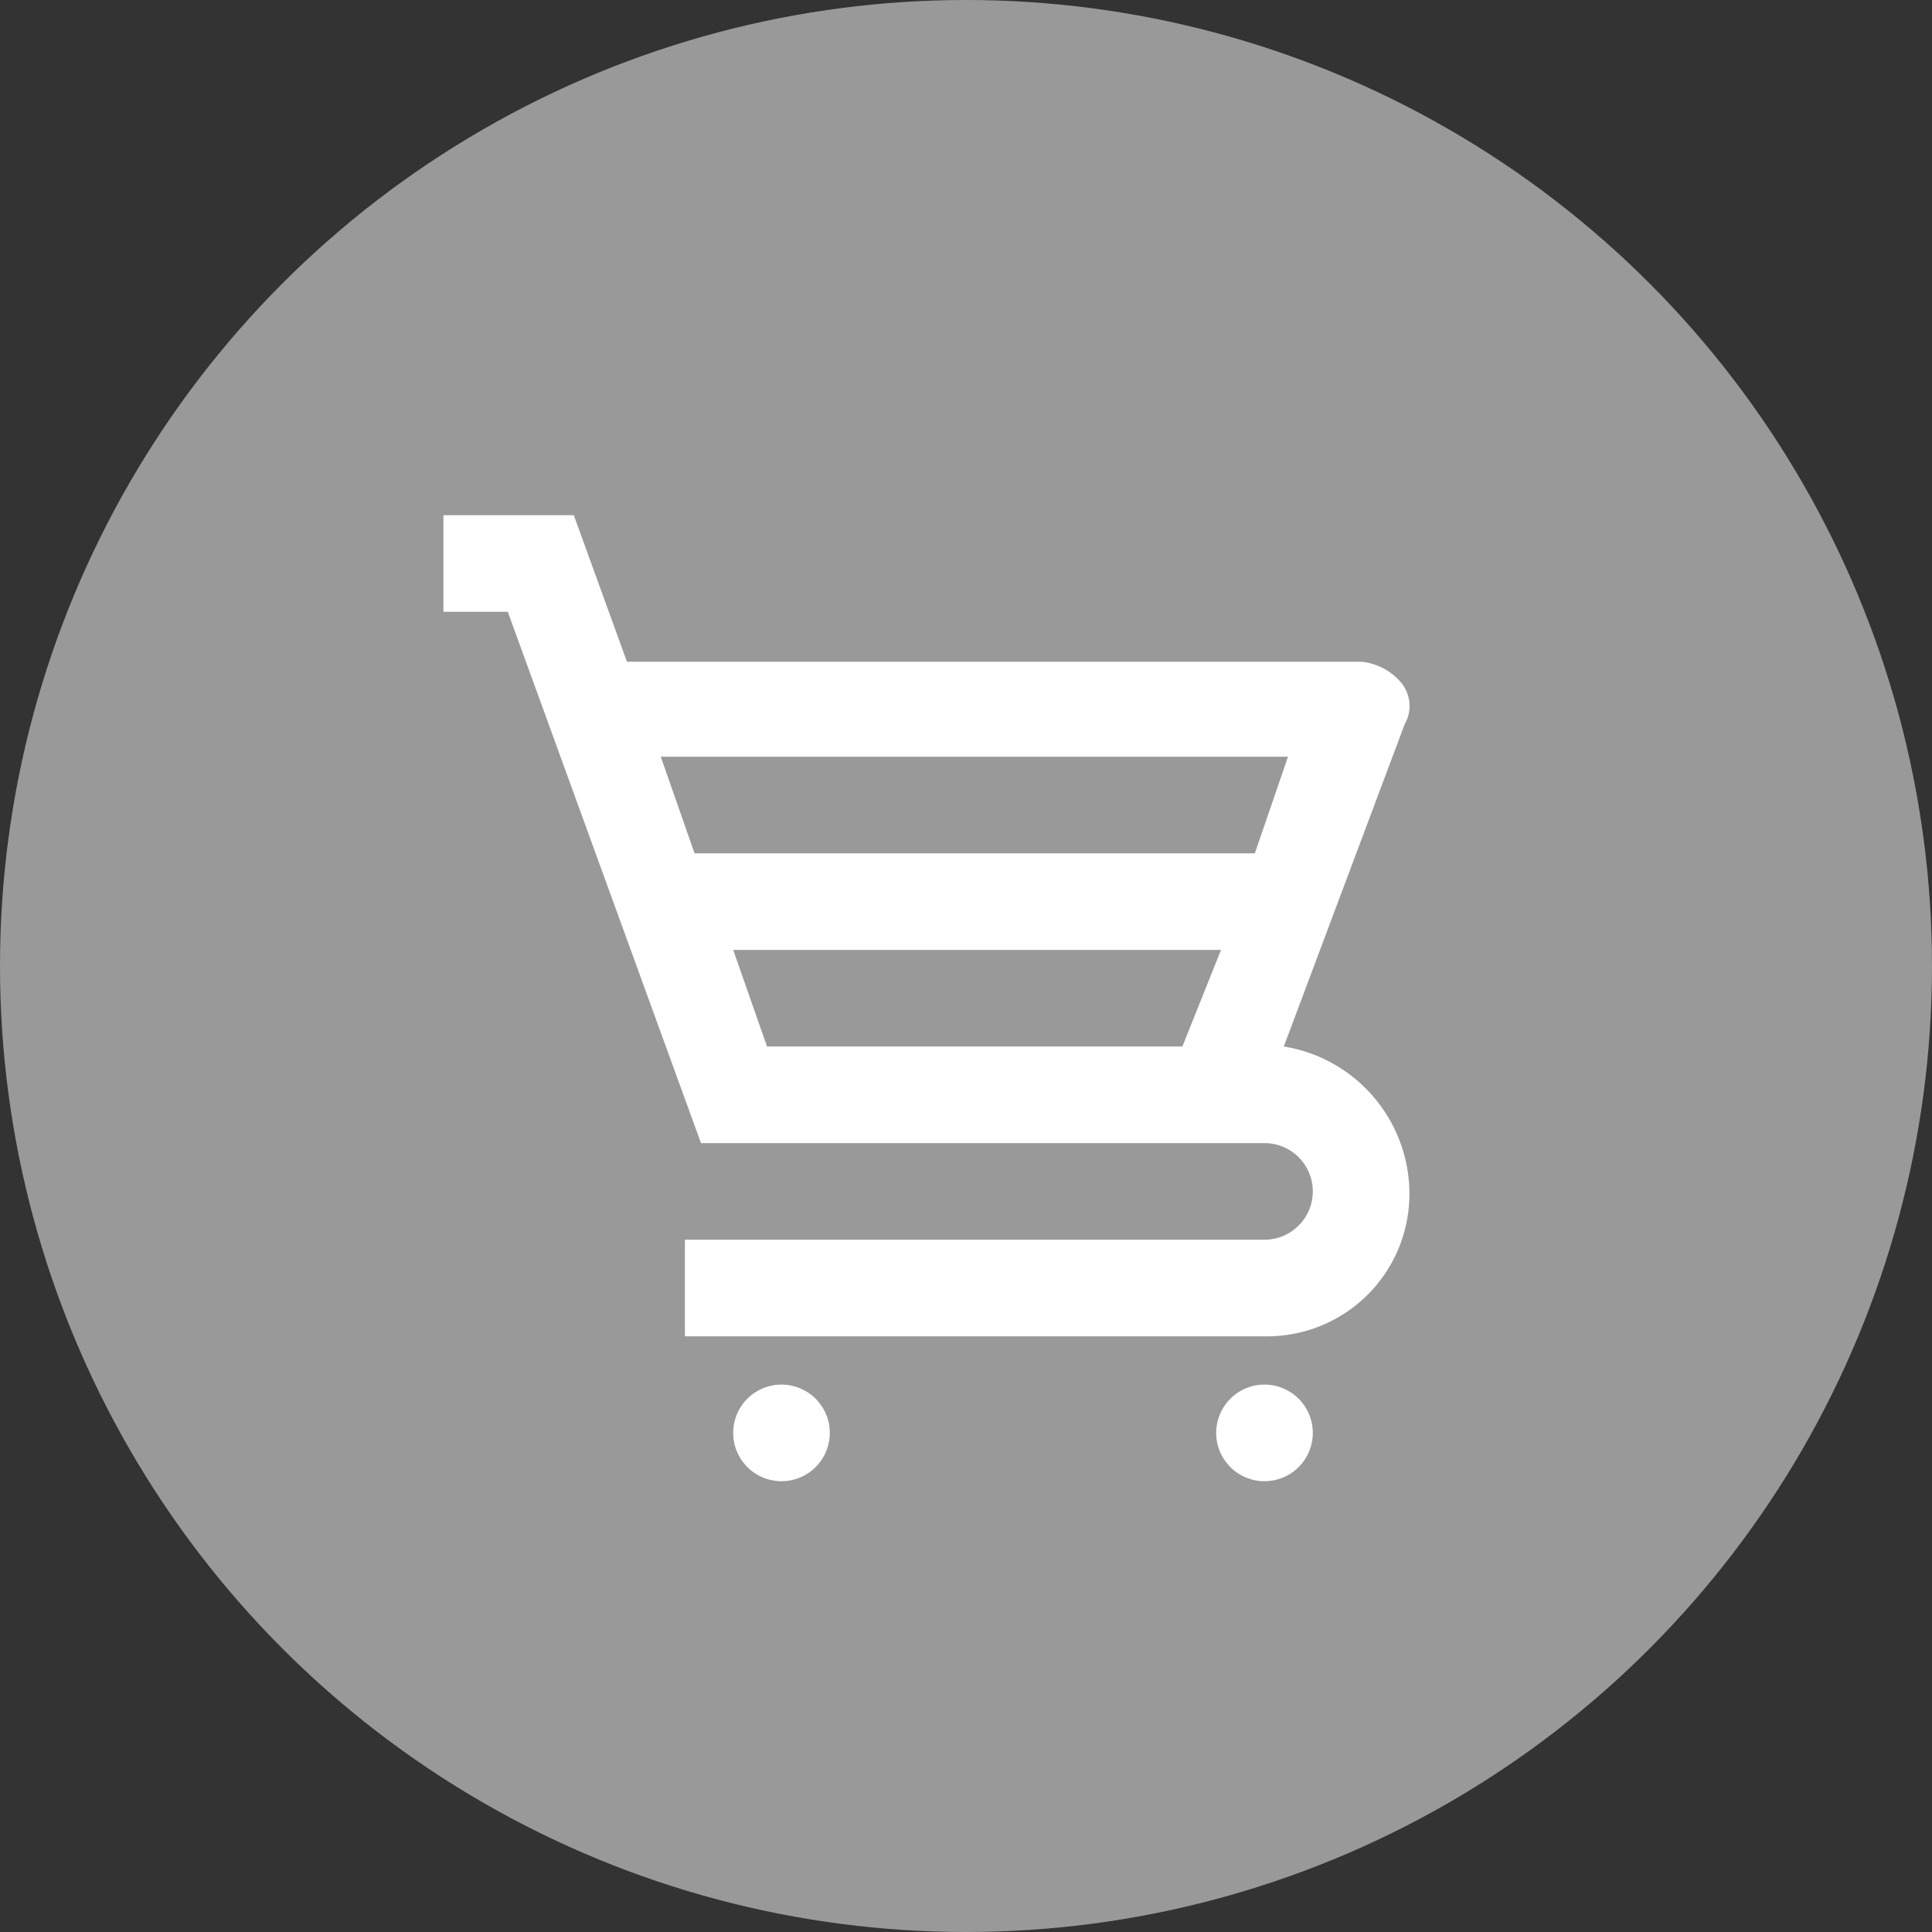
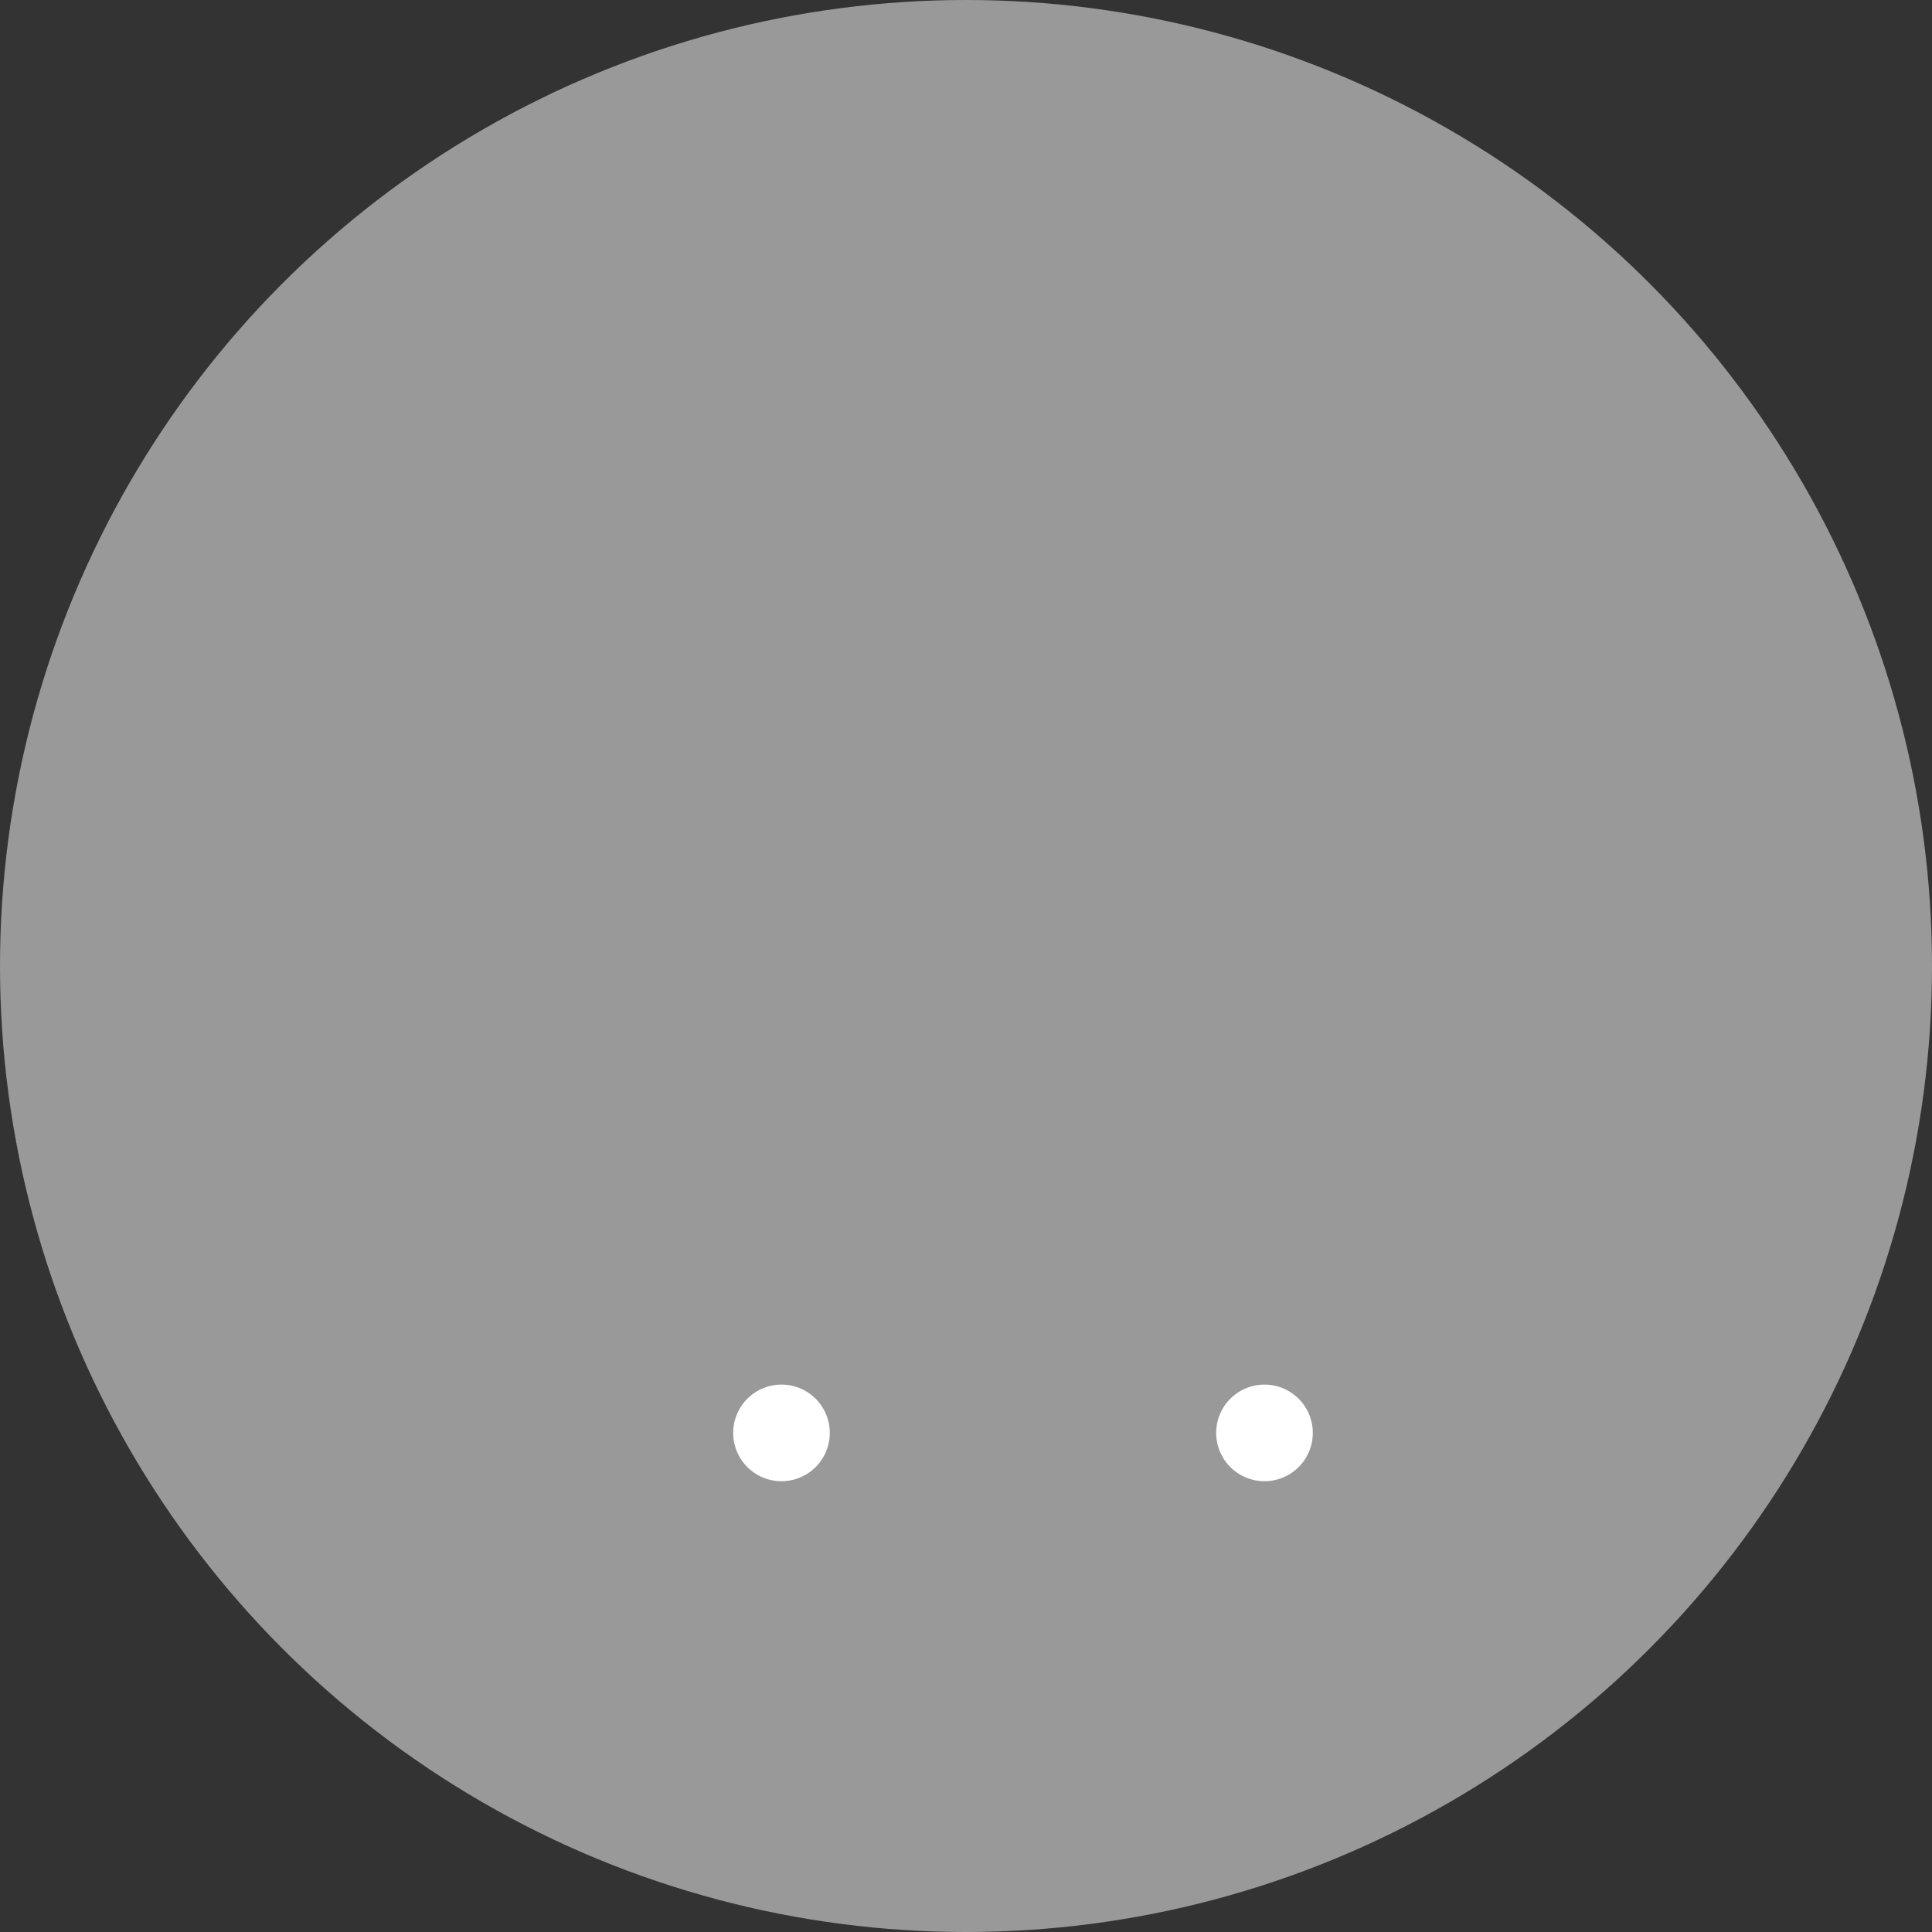
<svg xmlns="http://www.w3.org/2000/svg" width="60" height="60" viewBox="0 0 60 60">
  <rect x="0" y="0" width="60" height="60" fill="#333333" stroke="none" />
  <defs>
    <style>.cls-1{fill:#999;}.cls-2{fill:#fff;}</style>
  </defs>
  <title>ic_guidemenu02</title>
  <g id="レイヤー_2" data-name="レイヤー 2">
    <g id="アイコン">
      <circle class="cls-1" cx="30" cy="30" r="30" />
      <path class="cls-2" d="M40.77,44.5a1.5,1.5,0,1,1-1.5-1.5,1.5,1.5,0,0,1,1.5,1.5Z" />
      <path class="cls-2" d="M25.77,44.5a1.5,1.5,0,1,1-1.5-1.5,1.5,1.5,0,0,1,1.5,1.5Z" />
-       <path class="cls-2" d="M39.87,32.5l3.75-10a1.14,1.14,0,0,0-.15-1.35,1.85,1.85,0,0,0-1.2-.6H19.47L17.82,16H13.77v3h2l6,16.5H39.27a1.5,1.5,0,1,1,0,3h-18v3h18a4.42,4.42,0,0,0,4.5-4.5,4.64,4.64,0,0,0-3.9-4.5Zm-3.15,0H23.82l-1.05-3H37.92Zm2.25-6H21.57l-1.05-3H40Z" />
    </g>
  </g>
</svg>